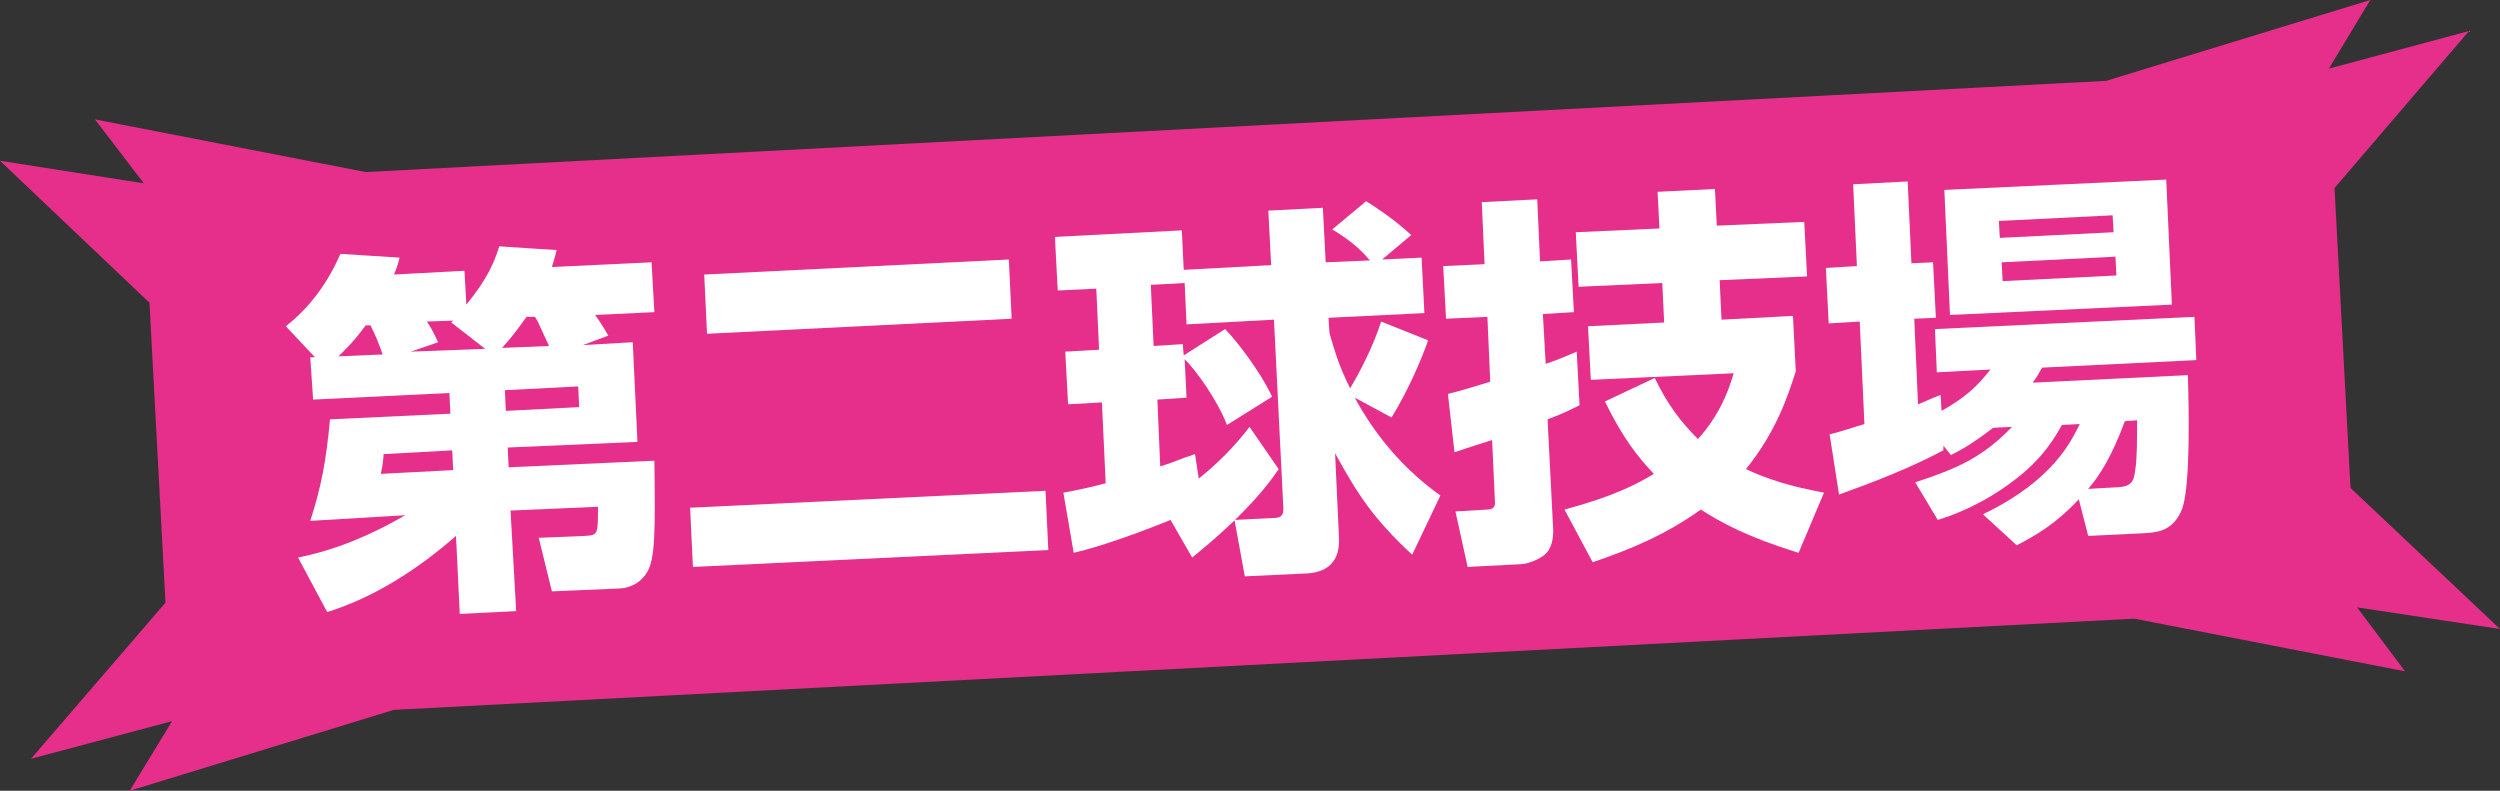
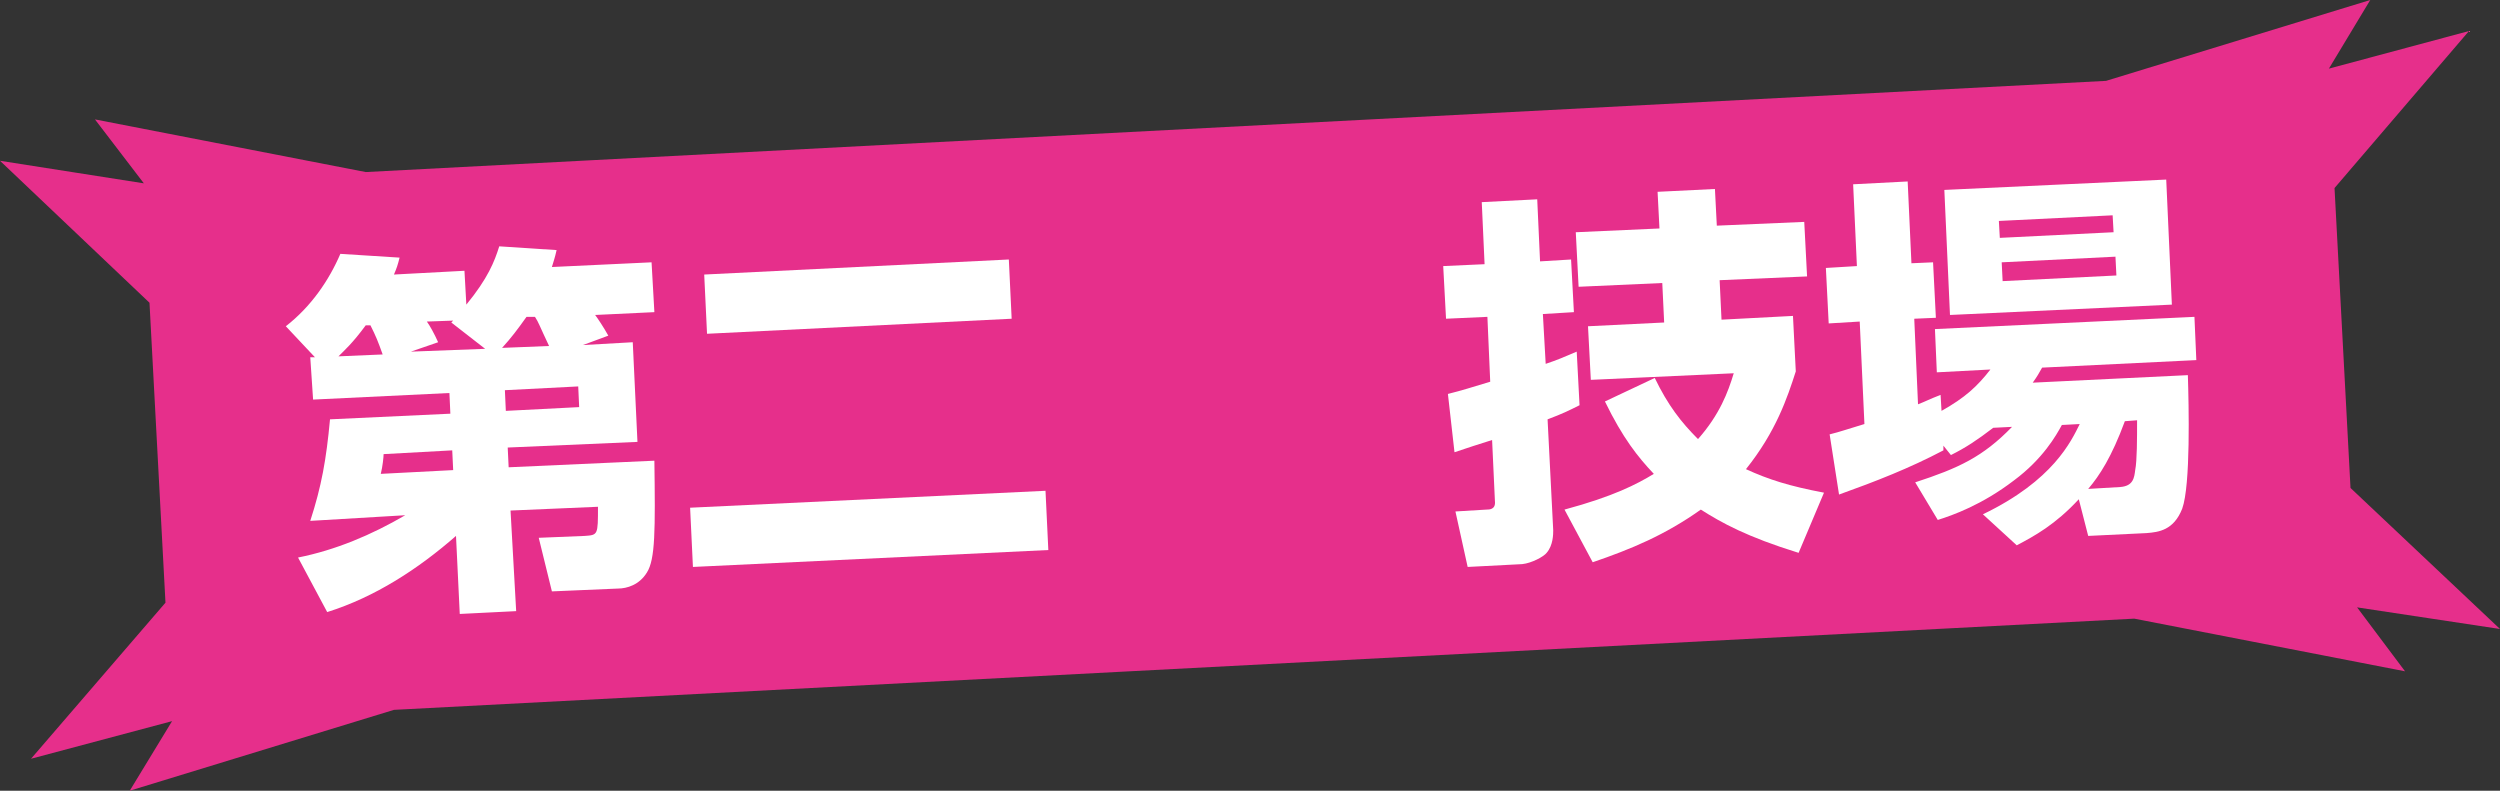
<svg xmlns="http://www.w3.org/2000/svg" version="1.1" id="Layer_2_00000026872896411463293300000002711798044053918632_" x="0px" y="0px" viewBox="0 0 265.9 84.1" style="enable-background:new 0 0 265.9 84.1;" xml:space="preserve">
  <rect x="0" y="0" width="265.9" height="84.1" fill="#333333" stroke="none" />
  <style type="text/css">
	.st0{fill:#E62F8B;}
	.st1{enable-background:new    ;}
	.st2{fill:#FFFFFF;}
</style>
  <g id="design">
    <g>
      <polygon class="st0" points="255.8,71.4 250.7,64.6 265.9,66.9 250,51.9 248.3,20 262.6,3.3 247.7,7.3 252.1,0 224,8.6 224,8.6     38.9,18.3 10.1,12.7 15.3,19.5 0,17.1 15.9,32.2 17.6,64.1 3.3,80.7 18.3,76.7 13.8,84.1 41.9,75.5 41.9,75.5 227,65.8   " />
      <g class="st1">
        <path class="st2" d="M67.3,36.4L67.8,47L54,47.6l0.1,2.1L69.6,49c0.1,7.4,0.1,10.5-0.8,11.9c-0.8,1.3-2.1,1.7-3.1,1.7l-7,0.3     l-1.4-5.7l4.9-0.2c1.4-0.1,1.4-0.1,1.4-3.1l-9.3,0.4L54.9,65l-6,0.3L48.5,57c-4,3.5-8.6,6.5-13.7,8.1l-3.1-5.8     c4-0.8,7.8-2.4,11.4-4.5L33,55.4c1.2-3.7,1.7-6.5,2.1-10.8l12.8-0.6l-0.1-2.2l-14.5,0.7L33,38l0.5,0l-3.1-3.3     c2.7-2.1,4.6-4.9,5.8-7.7l6.3,0.4c-0.2,0.8-0.3,1.1-0.6,1.8l7.5-0.4l0.2,3.6c2.3-2.8,3-4.6,3.5-6.2l6.1,0.4     c-0.2,0.9-0.3,1.1-0.5,1.8l10.6-0.5l0.3,5.3l-6.3,0.3c0.3,0.4,0.9,1.3,1.4,2.2l-2.7,1L67.3,36.4z M40.7,37.7     c-0.5-1.4-0.7-1.9-1.3-3.1l-0.5,0c-1.4,1.9-2.2,2.6-2.9,3.3L40.7,37.7z M40.8,48.3c0,0.3-0.1,1.3-0.3,2.1l7.7-0.4l-0.1-2.1     L40.8,48.3z M51.6,37.1L48,34.3l0.2-0.2l-2.8,0.1c0.3,0.4,0.8,1.3,1.2,2.2l-2.9,1L51.6,37.1z M58.4,36.8c-1-2.1-1.1-2.5-1.5-3.1     l-0.9,0c-1,1.4-1.6,2.2-2.6,3.3L58.4,36.8z M61.6,43.3l-0.1-2.2l-7.8,0.4l0.1,2.2L61.6,43.3z" />
        <path class="st2" d="M73.4,54l37.8-1.8l0.3,6.3l-37.8,1.8L73.4,54z M74.9,29.2l32.4-1.6l0.3,6.3l-32.4,1.6L74.9,29.2z" />
-         <path class="st2" d="M124.5,55.3c-3.2,1.3-7.3,2.8-10.3,3.5l-1.1-6.4c1.6-0.3,2.6-0.5,4.5-1l-0.4-8.6l-3.6,0.2l-0.3-5.6l3.6-0.2     l-0.3-6.5l-4.1,0.2l-0.3-5.7l13.5-0.7l0.2,4.2l9.3-0.5l-0.3-5.8l5.8-0.3l0.3,5.8l4.7-0.2c-1.3-1.6-3-2.7-4-3.3l3.6-3     c0.5,0.3,3,1.9,4.8,3.6l-3.1,2.6l4.2-0.2l0.3,5.9l-10.2,0.5l0.1,1.6c0.5,1.7,0.9,3.3,2.2,5.9c0.9-1.5,2.4-4.3,3.3-7.1l5,2     c-0.7,2-2.2,5.5-3.9,8.2l-3.9-2.1c2.2,4.1,5.3,7.7,9.1,10.4l-3,6.3c-4.1-3.8-5.8-6.4-8.2-10.8l0.4,8.7c0.1,1.4,0,4-3.6,4.1     l-6.4,0.3l-1.1-6l4-0.2c0.9,0,1.2-0.2,1.2-1l-1-20.1l-9.3,0.5l-0.2-4.4l-3.6,0.2l0.3,6.5l3.1-0.2l0.1,1.2l4.4-2.8     c1.1,1.1,3.7,4.4,5,7.2l-4.8,3c-1-2.6-3.2-5.7-4.5-7l0.2,4.1l-3.1,0.2l0.3,7.1c1.4-0.4,2.1-0.8,3.7-1.3l0.4,2.6     c2-1.6,3.8-3.4,5.4-5.5l3.1,4.5c-2.9,4.3-7.5,8-9.2,9.4L124.5,55.3z" />
        <path class="st2" d="M168,43.1c-1.2,0.6-1.8,0.9-3.4,1.5l0.6,11.8c0,0.4,0,1.6-0.7,2.4c-0.3,0.4-1.6,1.1-2.6,1.2l-5.8,0.3     l-1.3-5.9l3.3-0.2c0.3,0,1,0,0.9-0.9l-0.3-6.5c-1.6,0.5-2.5,0.8-4,1.3l-0.7-6.2c1.6-0.4,2.5-0.7,4.5-1.3l-0.3-6.9l-4.4,0.2     l-0.3-5.6l4.4-0.2l-0.3-6.6l5.9-0.3l0.3,6.6l3.3-0.2l0.3,5.6l-3.3,0.2l0.3,5.3c1.2-0.4,1.9-0.7,3.3-1.3L168,43.1z M166.4,54.2     c5.2-1.4,7.7-2.7,9.5-3.8c-1.7-1.8-3.3-3.8-5.2-7.7l5.3-2.5c1.4,2.9,2.8,4.7,4.6,6.5c2.3-2.6,3.2-5,3.8-7l-15.2,0.7l-0.3-5.7     l8.1-0.4l-0.2-4.2l-8.9,0.4l-0.3-5.8l8.9-0.4l-0.2-3.9l6.1-0.3l0.2,3.9l9.3-0.4l0.3,5.8l-9.3,0.4l0.2,4.2l7.6-0.4l0.3,5.9     c-0.9,2.8-2.1,6.4-5.3,10.4c2.4,1.1,4.6,1.8,8.3,2.5l-2.7,6.4c-5.5-1.7-8.2-3.2-10.4-4.6c-3.8,2.7-7.4,4.2-11.5,5.6L166.4,54.2z" />
        <path class="st2" d="M212,45.5c-1.7,1.3-2.9,2.1-4.5,2.9l-0.8-1l0,0.5c-3.6,1.9-7.2,3.3-11.1,4.7l-1-6.4c1.2-0.3,1.7-0.5,3.7-1.1     l-0.5-10.9l-3.3,0.2l-0.3-5.9l3.3-0.2l-0.4-8.7l5.8-0.3l0.4,8.7l2.3-0.1l0.3,5.9l-2.3,0.1l0.4,9.1c0.8-0.3,1.1-0.5,2.4-1l0.1,1.7     c2.5-1.4,3.8-2.6,5.2-4.4l-5.7,0.3l-0.2-4.6l27.6-1.3l0.2,4.6l-16.4,0.8c-0.4,0.7-0.5,0.9-1,1.6l16.5-0.8     c0.1,3.2,0.3,11.7-0.6,14.2c-0.9,2.3-2.5,2.5-3.8,2.6l-6.2,0.3l-1-3.9c-2.5,2.7-4.7,3.9-6.6,4.9l-3.6-3.3     c7.5-3.6,9.4-7.8,10.3-9.6l-1.9,0.1c-0.6,1.1-2,3.6-5.1,5.9c-3.4,2.6-6.5,3.7-8.1,4.2l-2.4-4c4.6-1.5,7.2-2.7,10.3-5.9L212,45.5z      M206.8,20.2l23.6-1.1l0.6,13.3l-23.6,1.1L206.8,20.2z M212.6,23.5l0.1,1.8l12.1-0.6l-0.1-1.8L212.6,23.5z M212.9,27.9l0.1,2     l12.1-0.6l-0.1-2L212.9,27.9z M225.5,51.8c1.4-0.1,1.5-1,1.6-1.8c0.2-1,0.2-3.4,0.2-5.3l-1.3,0.1c-1.4,3.8-2.7,5.8-3.9,7.2     L225.5,51.8z" />
      </g>
    </g>
  </g>
</svg>